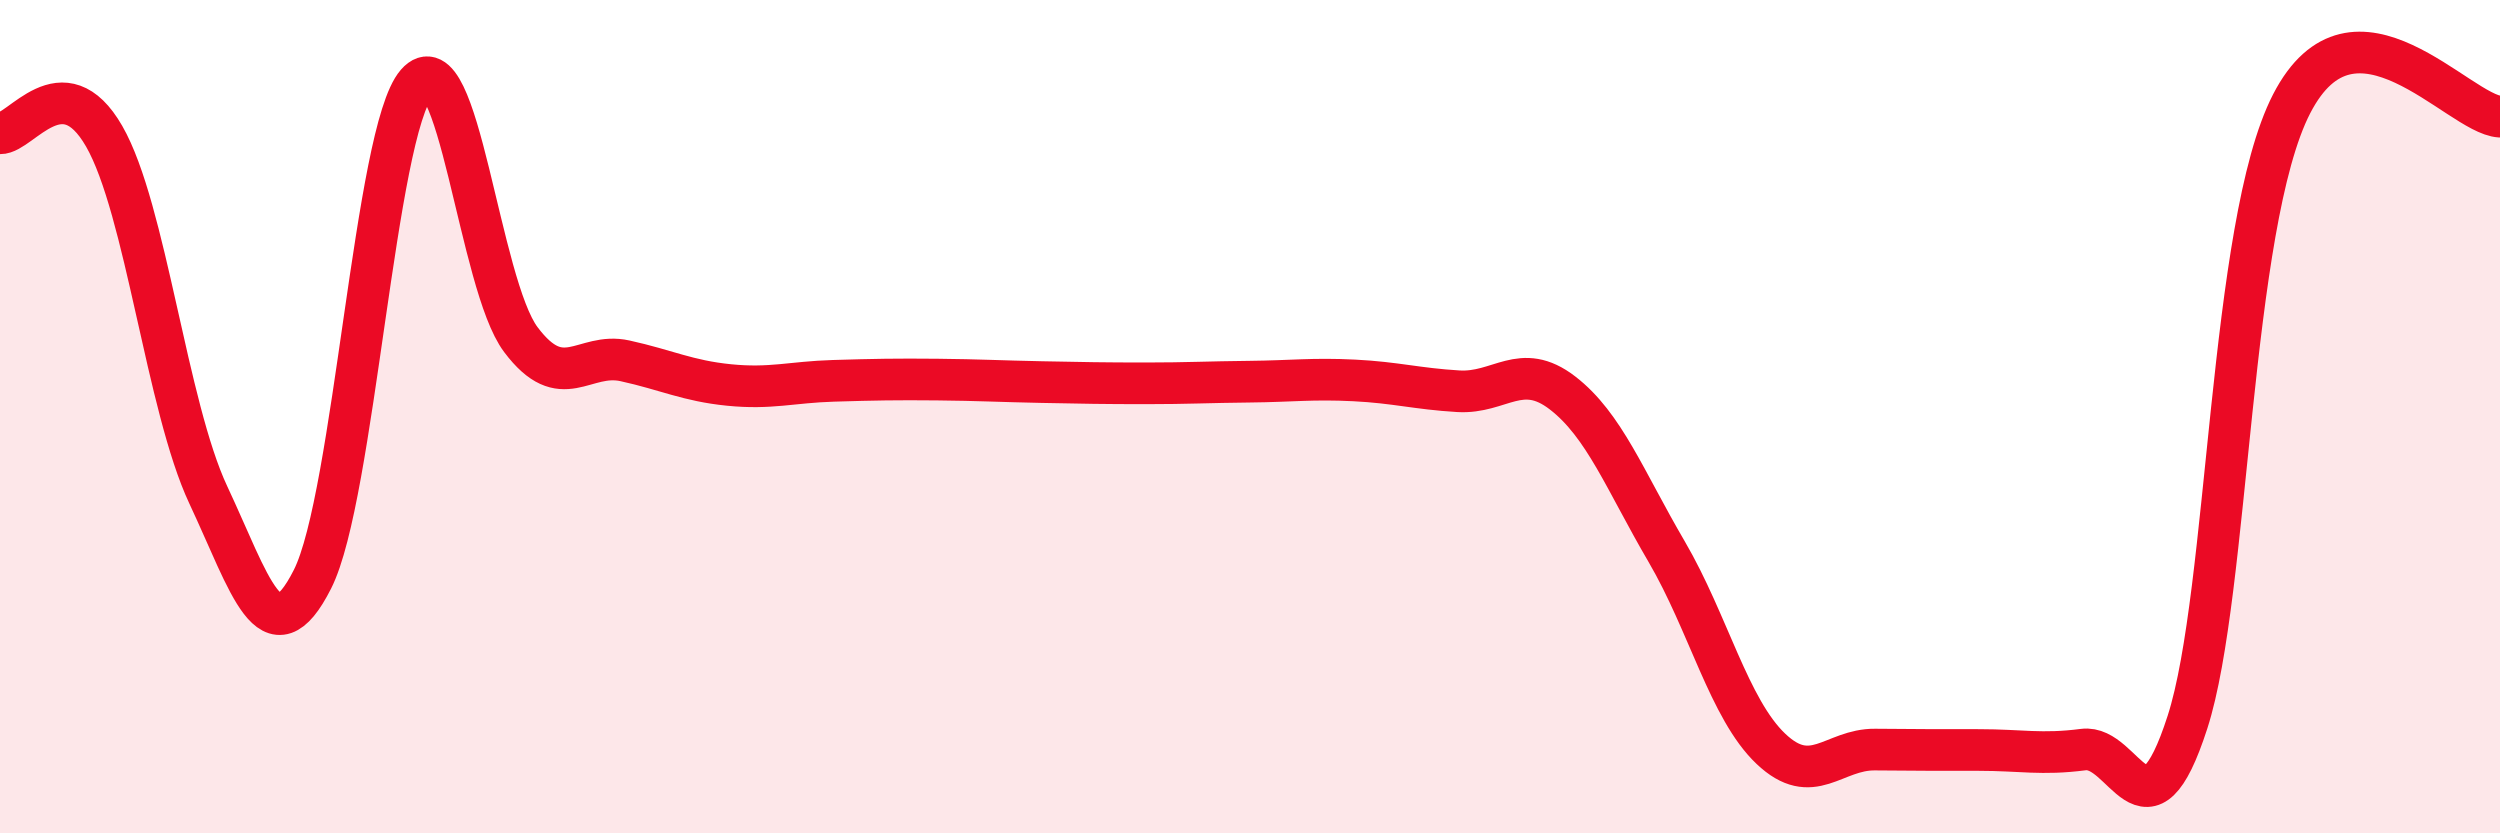
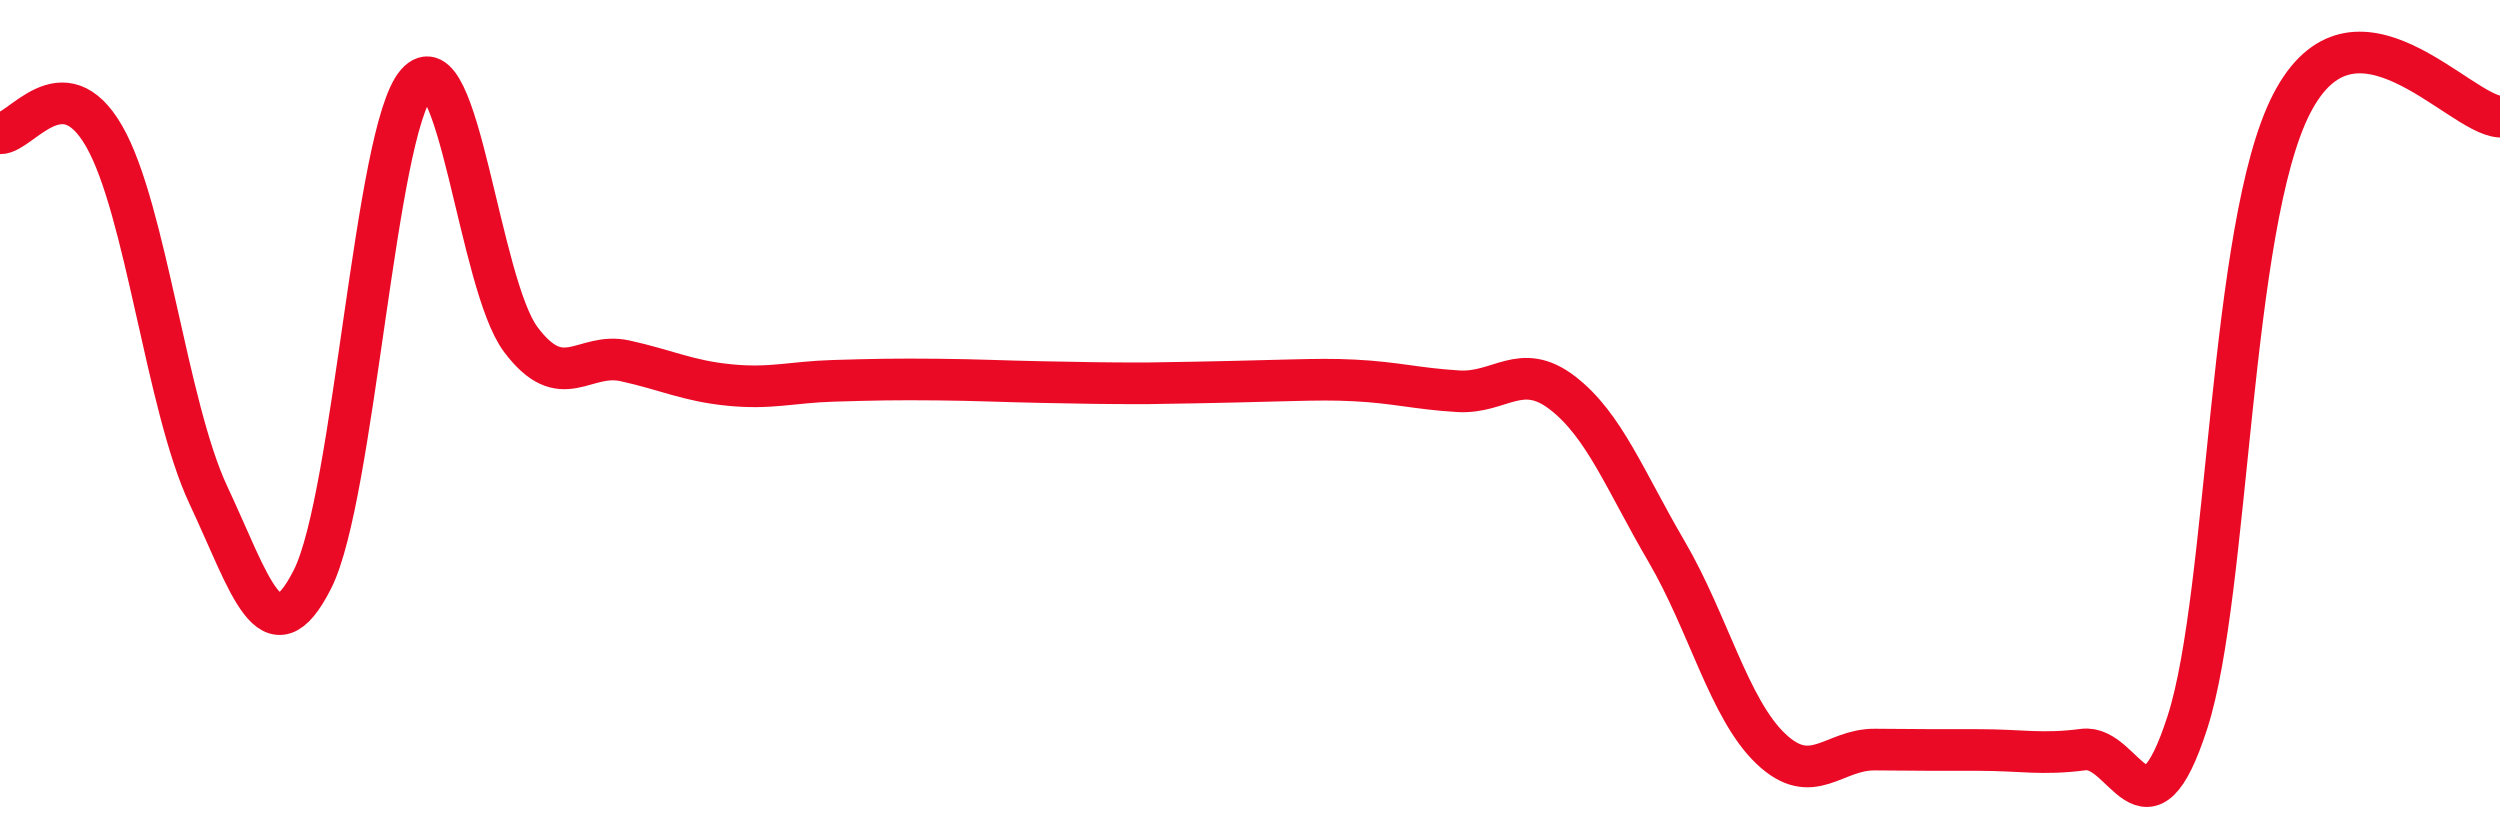
<svg xmlns="http://www.w3.org/2000/svg" width="60" height="20" viewBox="0 0 60 20">
-   <path d="M 0,3.2 C 0.5,3.21 1.5,1.53 2.5,3.27 C 3.5,5.01 4,9.75 5,11.88 C 6,14.01 6.5,15.88 7.5,13.9 C 8.5,11.92 9,3.15 10,2 C 11,0.85 11.5,6.82 12.5,8.15 C 13.5,9.48 14,8.44 15,8.66 C 16,8.88 16.5,9.14 17.5,9.24 C 18.5,9.34 19,9.17 20,9.14 C 21,9.11 21.5,9.1 22.5,9.11 C 23.5,9.12 24,9.15 25,9.17 C 26,9.19 26.5,9.2 27.5,9.2 C 28.5,9.2 29,9.17 30,9.16 C 31,9.15 31.5,9.08 32.5,9.13 C 33.5,9.18 34,9.33 35,9.39 C 36,9.45 36.5,8.66 37.5,9.43 C 38.5,10.2 39,11.53 40,13.24 C 41,14.95 41.5,17.02 42.5,17.97 C 43.5,18.92 44,17.98 45,17.99 C 46,18 46.5,18 47.5,18 C 48.5,18 49,18.12 50,17.99 C 51,17.86 51.5,20.43 52.5,17.33 C 53.5,14.23 53.5,5.4 55,2.49 C 56.5,-0.42 59,2.74 60,2.8L60 20L0 20Z" fill="#EB0A25" opacity="0.1" stroke-linecap="round" stroke-linejoin="round" />
-   <path d="M 0,3.2 C 0.5,3.21 1.5,1.53 2.5,3.27 C 3.5,5.01 4,9.75 5,11.88 C 6,14.01 6.5,15.88 7.5,13.9 C 8.5,11.92 9,3.15 10,2 C 11,0.85 11.5,6.82 12.5,8.15 C 13.5,9.48 14,8.44 15,8.66 C 16,8.88 16.5,9.14 17.5,9.24 C 18.5,9.34 19,9.17 20,9.14 C 21,9.11 21.5,9.1 22.5,9.11 C 23.5,9.12 24,9.15 25,9.17 C 26,9.19 26.5,9.2 27.5,9.2 C 28.5,9.2 29,9.17 30,9.16 C 31,9.15 31.5,9.08 32.5,9.13 C 33.5,9.18 34,9.33 35,9.39 C 36,9.45 36.5,8.66 37.5,9.43 C 38.5,10.2 39,11.53 40,13.24 C 41,14.95 41.5,17.02 42.5,17.97 C 43.5,18.92 44,17.98 45,17.99 C 46,18 46.5,18 47.5,18 C 48.5,18 49,18.12 50,17.99 C 51,17.86 51.5,20.43 52.5,17.33 C 53.5,14.23 53.5,5.4 55,2.49 C 56.5,-0.42 59,2.74 60,2.8" stroke="#EB0A25" stroke-width="1" fill="none" stroke-linecap="round" stroke-linejoin="round" />
+   <path d="M 0,3.2 C 0.5,3.21 1.5,1.53 2.5,3.27 C 3.5,5.01 4,9.75 5,11.88 C 6,14.01 6.5,15.88 7.5,13.9 C 8.5,11.92 9,3.15 10,2 C 11,0.85 11.5,6.82 12.5,8.15 C 13.5,9.48 14,8.44 15,8.66 C 16,8.88 16.5,9.14 17.5,9.24 C 18.5,9.34 19,9.17 20,9.14 C 21,9.11 21.5,9.1 22.5,9.11 C 23.5,9.12 24,9.15 25,9.17 C 26,9.19 26.5,9.2 27.5,9.2 C 31,9.15 31.5,9.08 32.5,9.13 C 33.5,9.18 34,9.33 35,9.39 C 36,9.45 36.5,8.66 37.5,9.43 C 38.5,10.2 39,11.53 40,13.24 C 41,14.95 41.5,17.02 42.5,17.97 C 43.5,18.92 44,17.98 45,17.99 C 46,18 46.5,18 47.5,18 C 48.5,18 49,18.12 50,17.99 C 51,17.86 51.5,20.43 52.5,17.33 C 53.5,14.23 53.5,5.4 55,2.49 C 56.5,-0.42 59,2.74 60,2.8" stroke="#EB0A25" stroke-width="1" fill="none" stroke-linecap="round" stroke-linejoin="round" />
</svg>